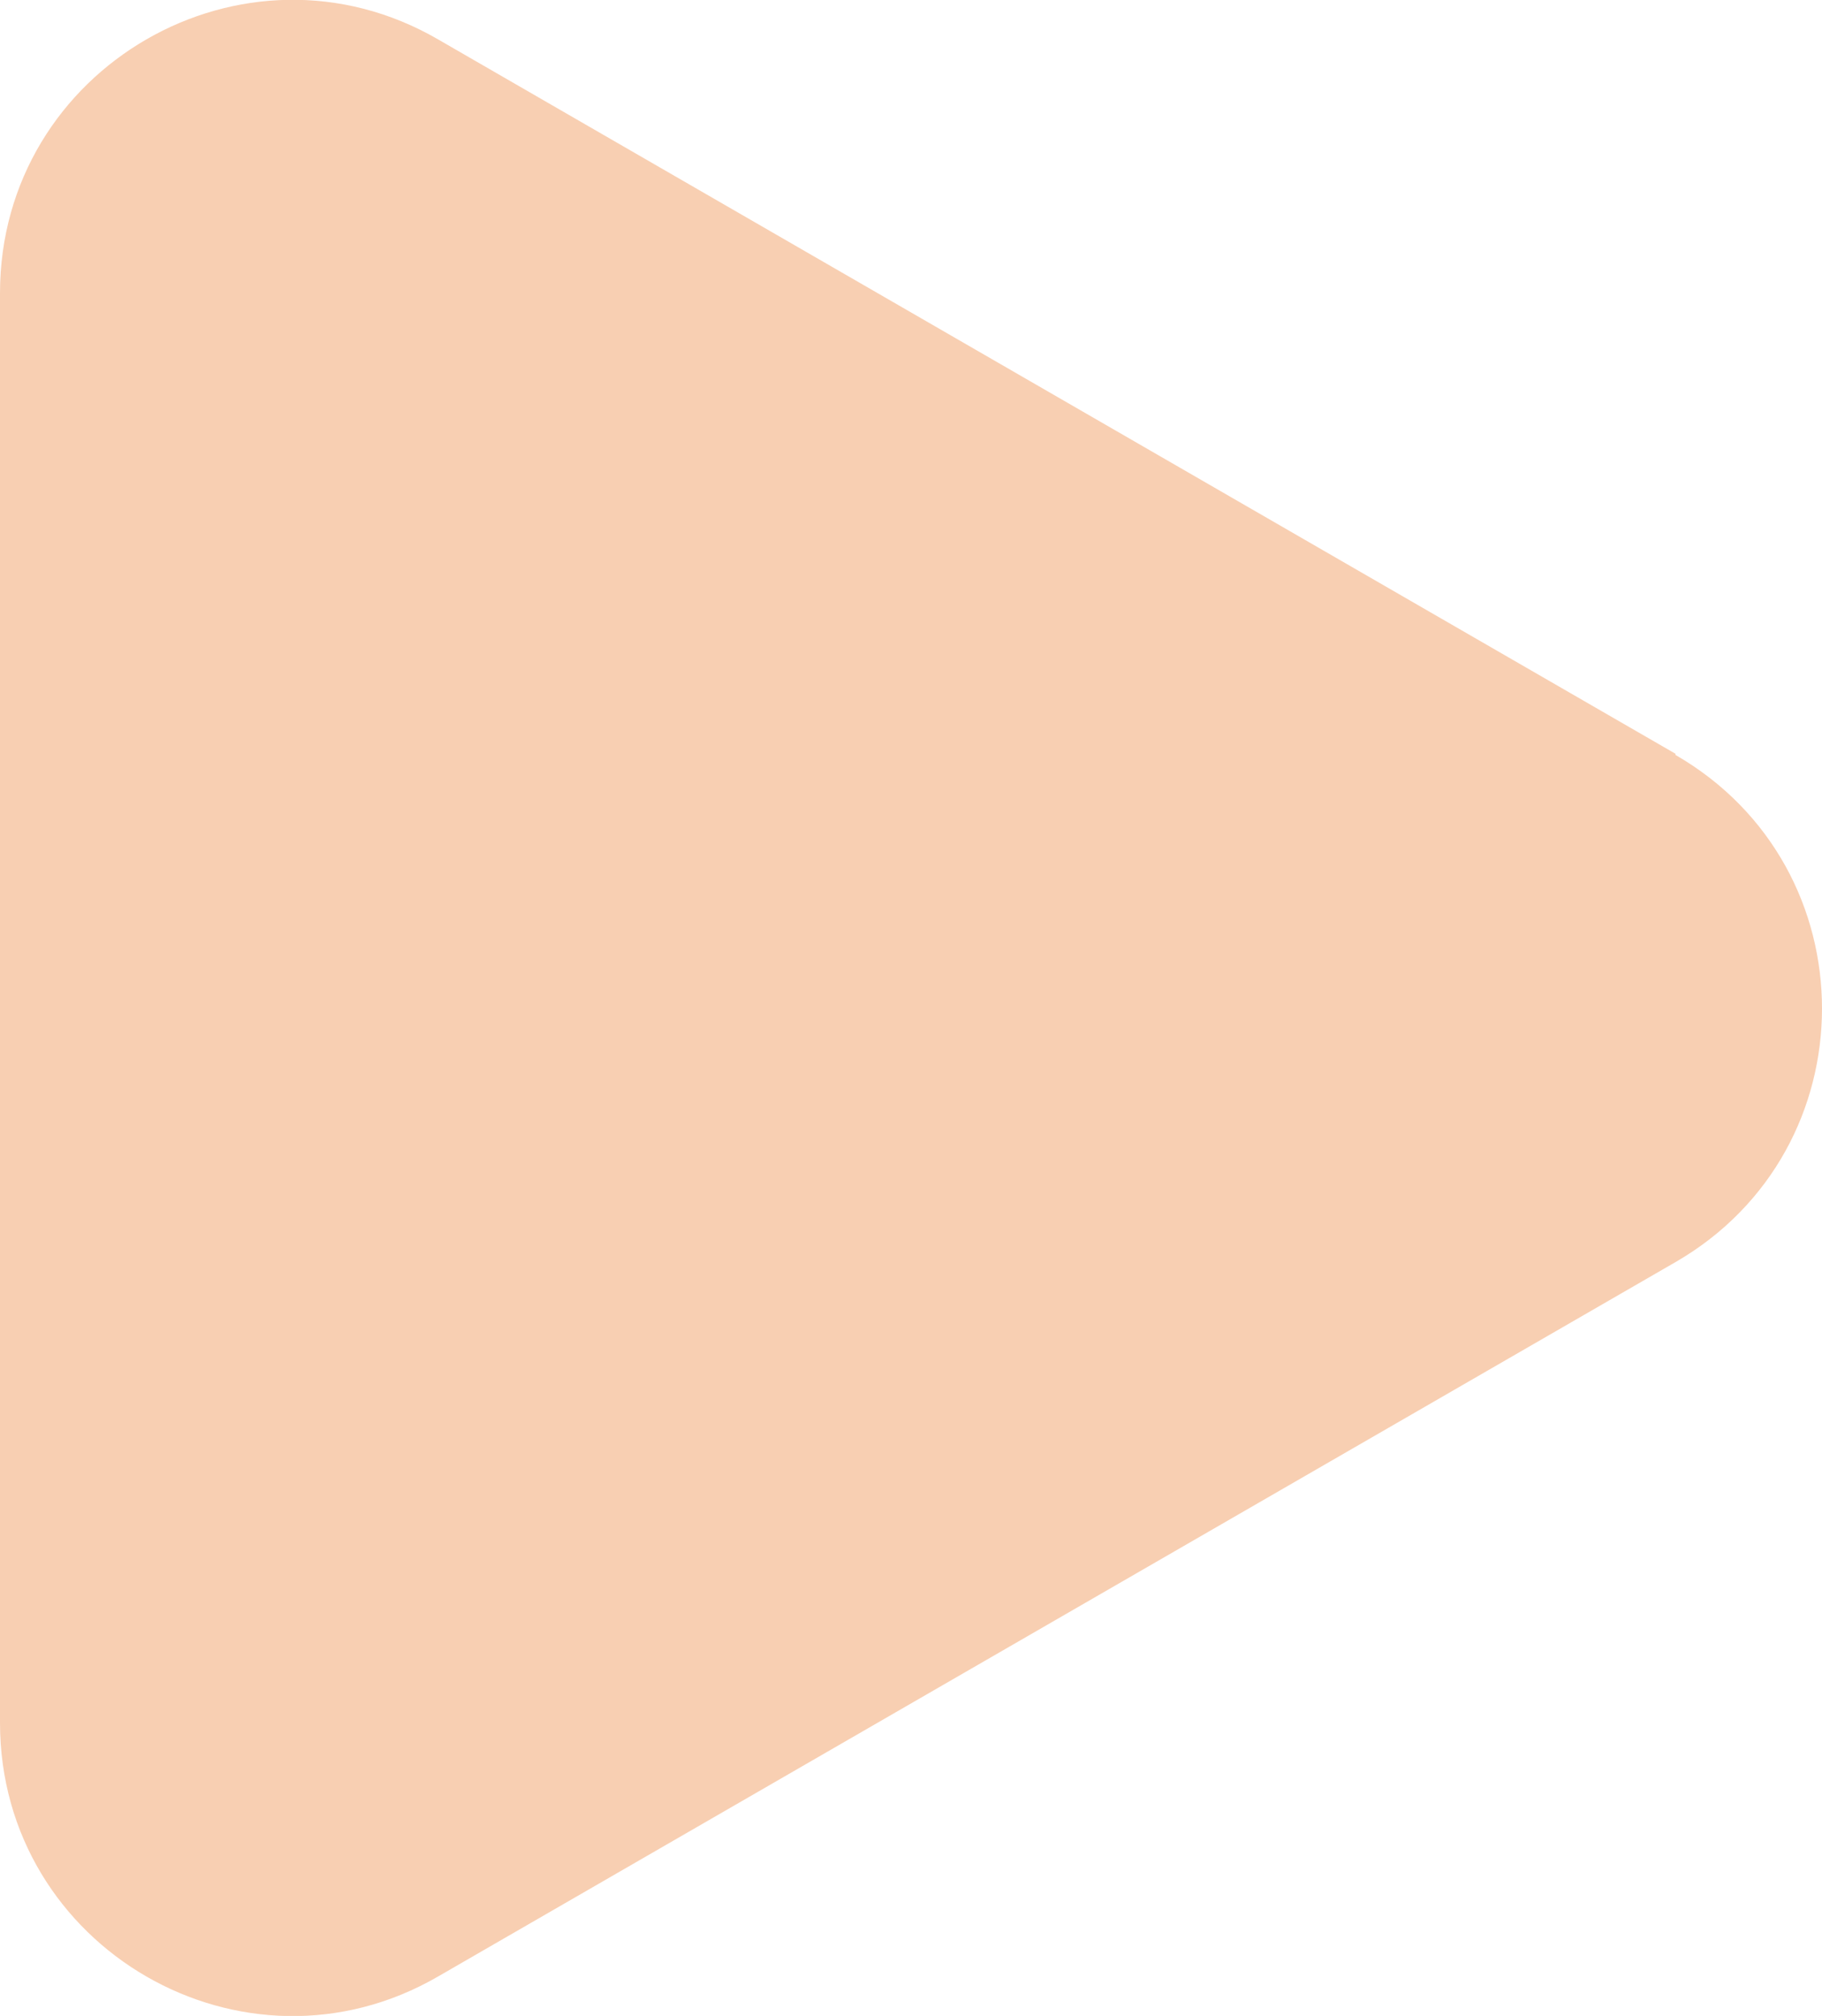
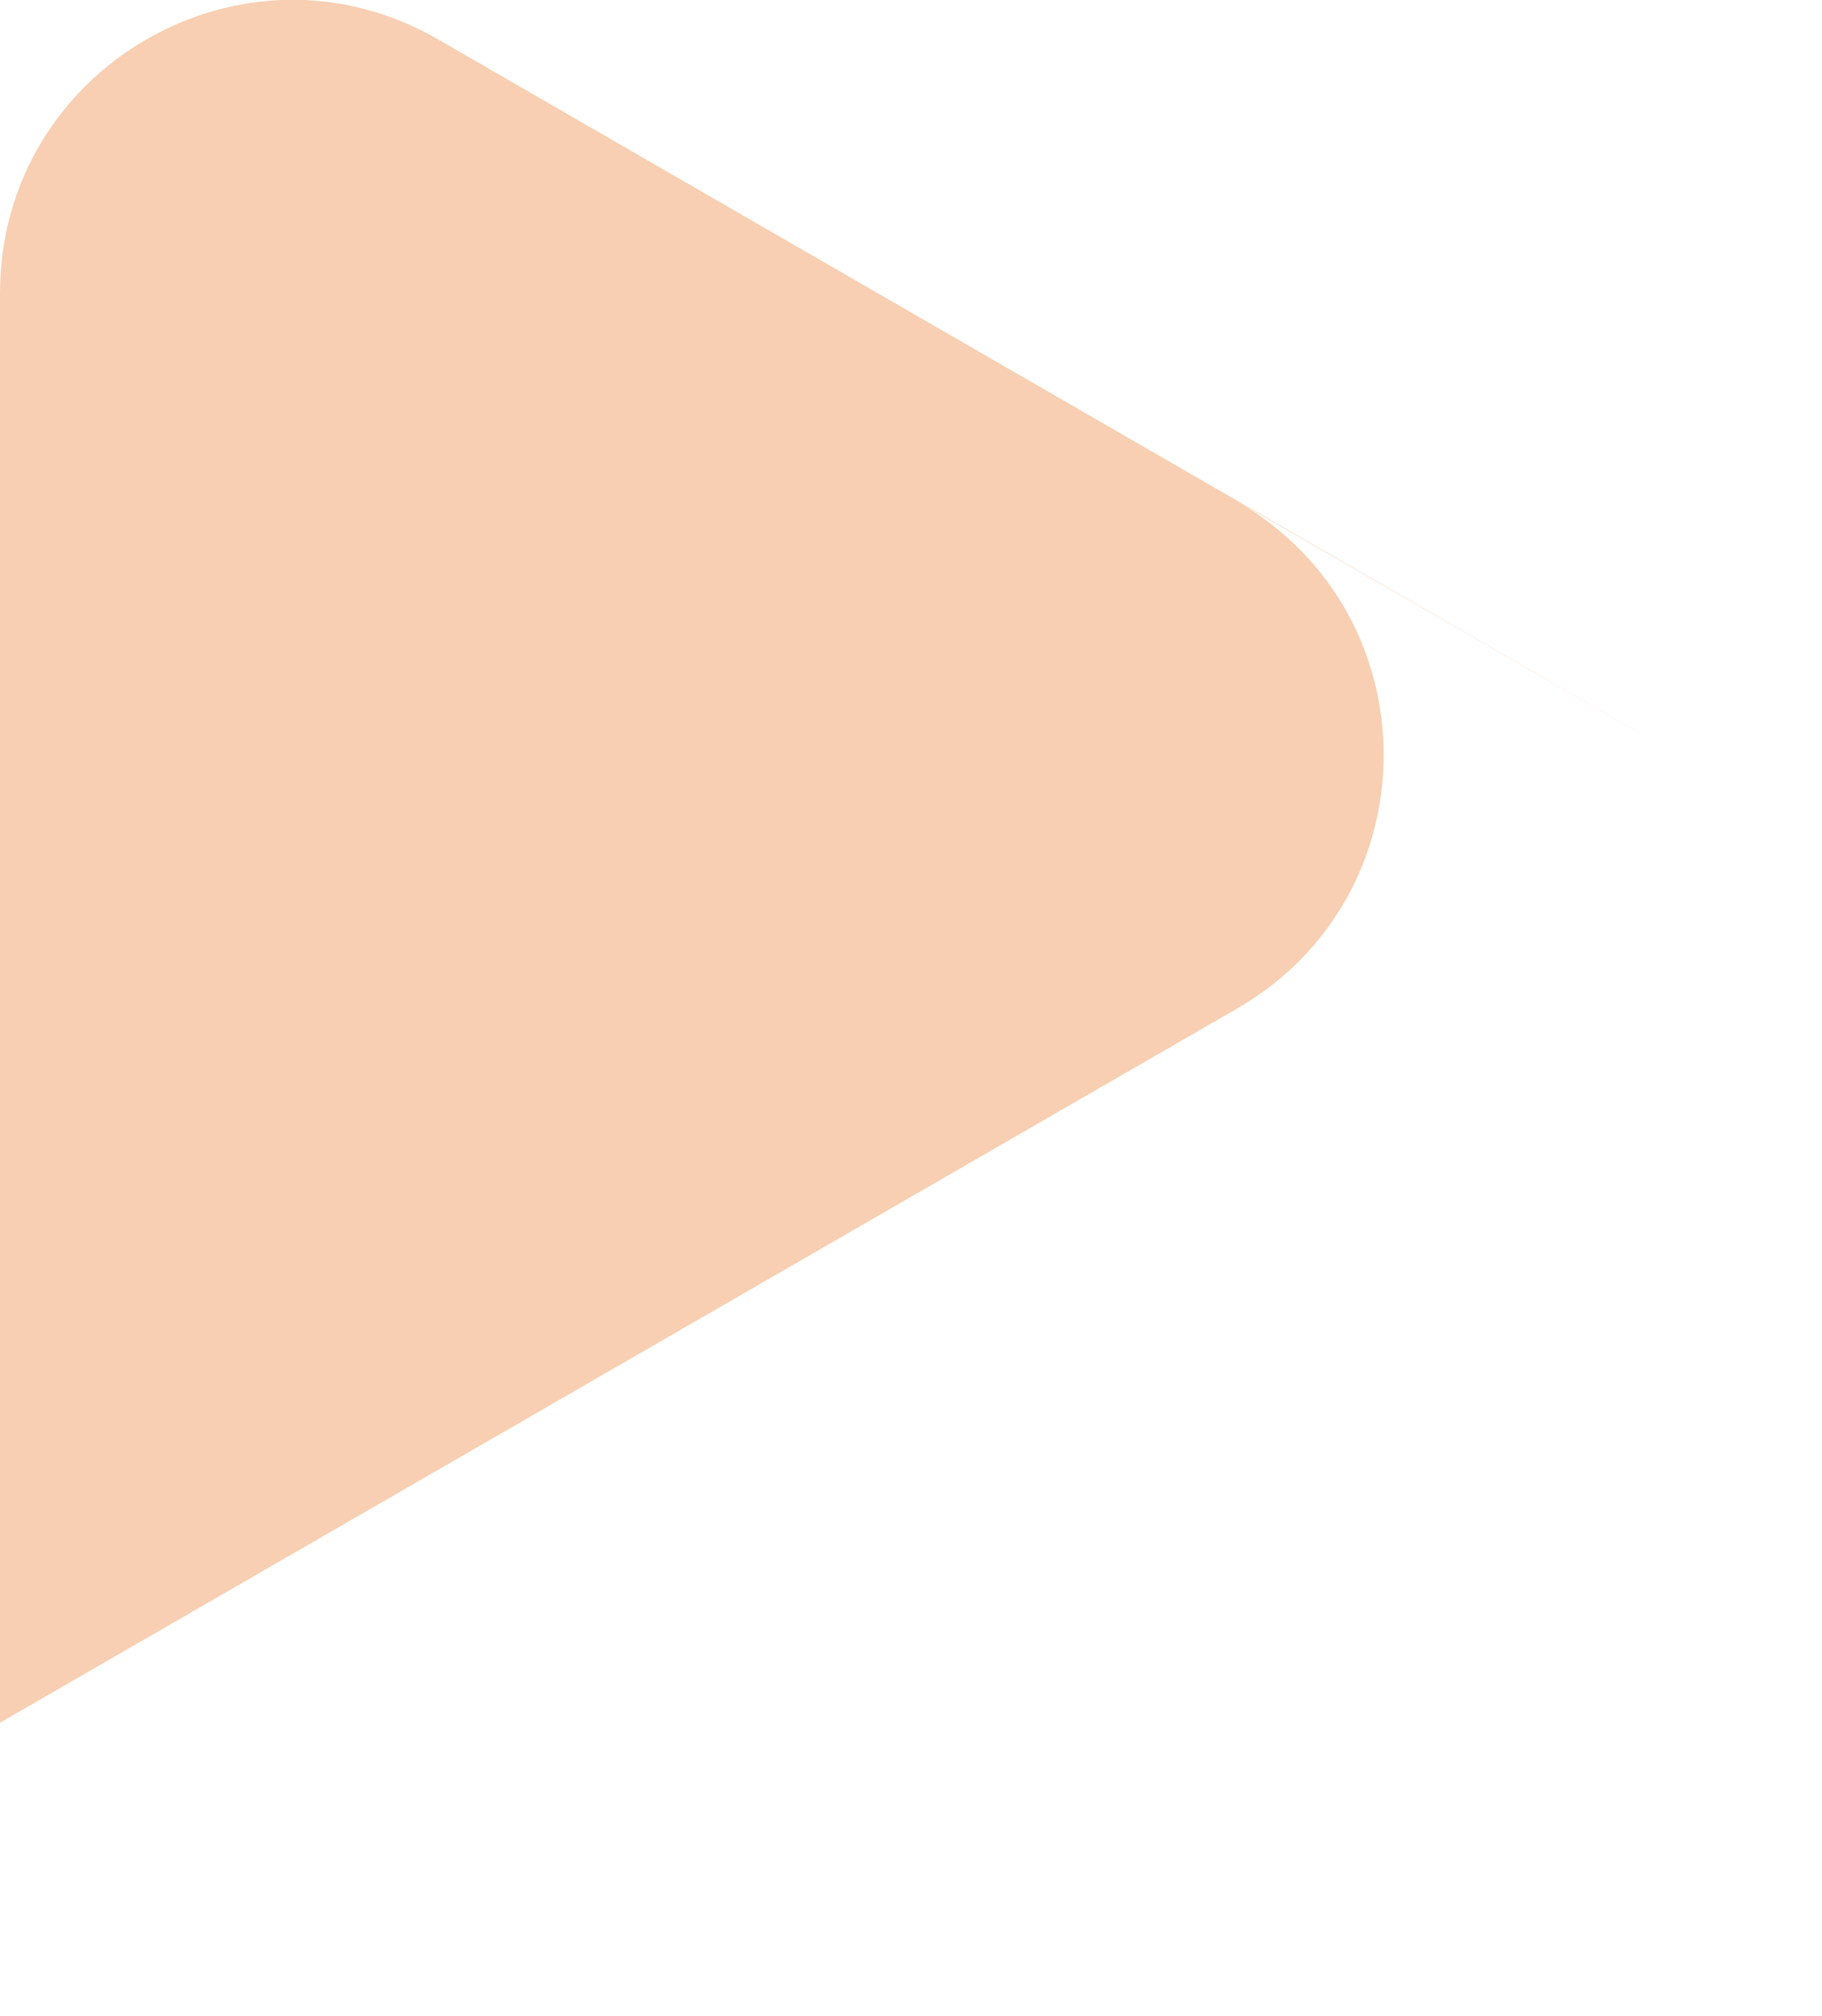
<svg xmlns="http://www.w3.org/2000/svg" viewBox="0 0 15.67 17.33">
-   <path d="m14.41 6.48-10.64-6.14c-1.67-.97-3.77.24-3.77 2.18v12.29c0 1.94 2.1 3.15 3.77 2.18l10.64-6.14c1.68-.97 1.68-3.39 0-4.36z" fill="#f8cfb2" />
+   <path d="m14.41 6.48-10.64-6.14c-1.67-.97-3.77.24-3.77 2.18v12.29l10.64-6.14c1.68-.97 1.68-3.39 0-4.36z" fill="#f8cfb2" />
</svg>